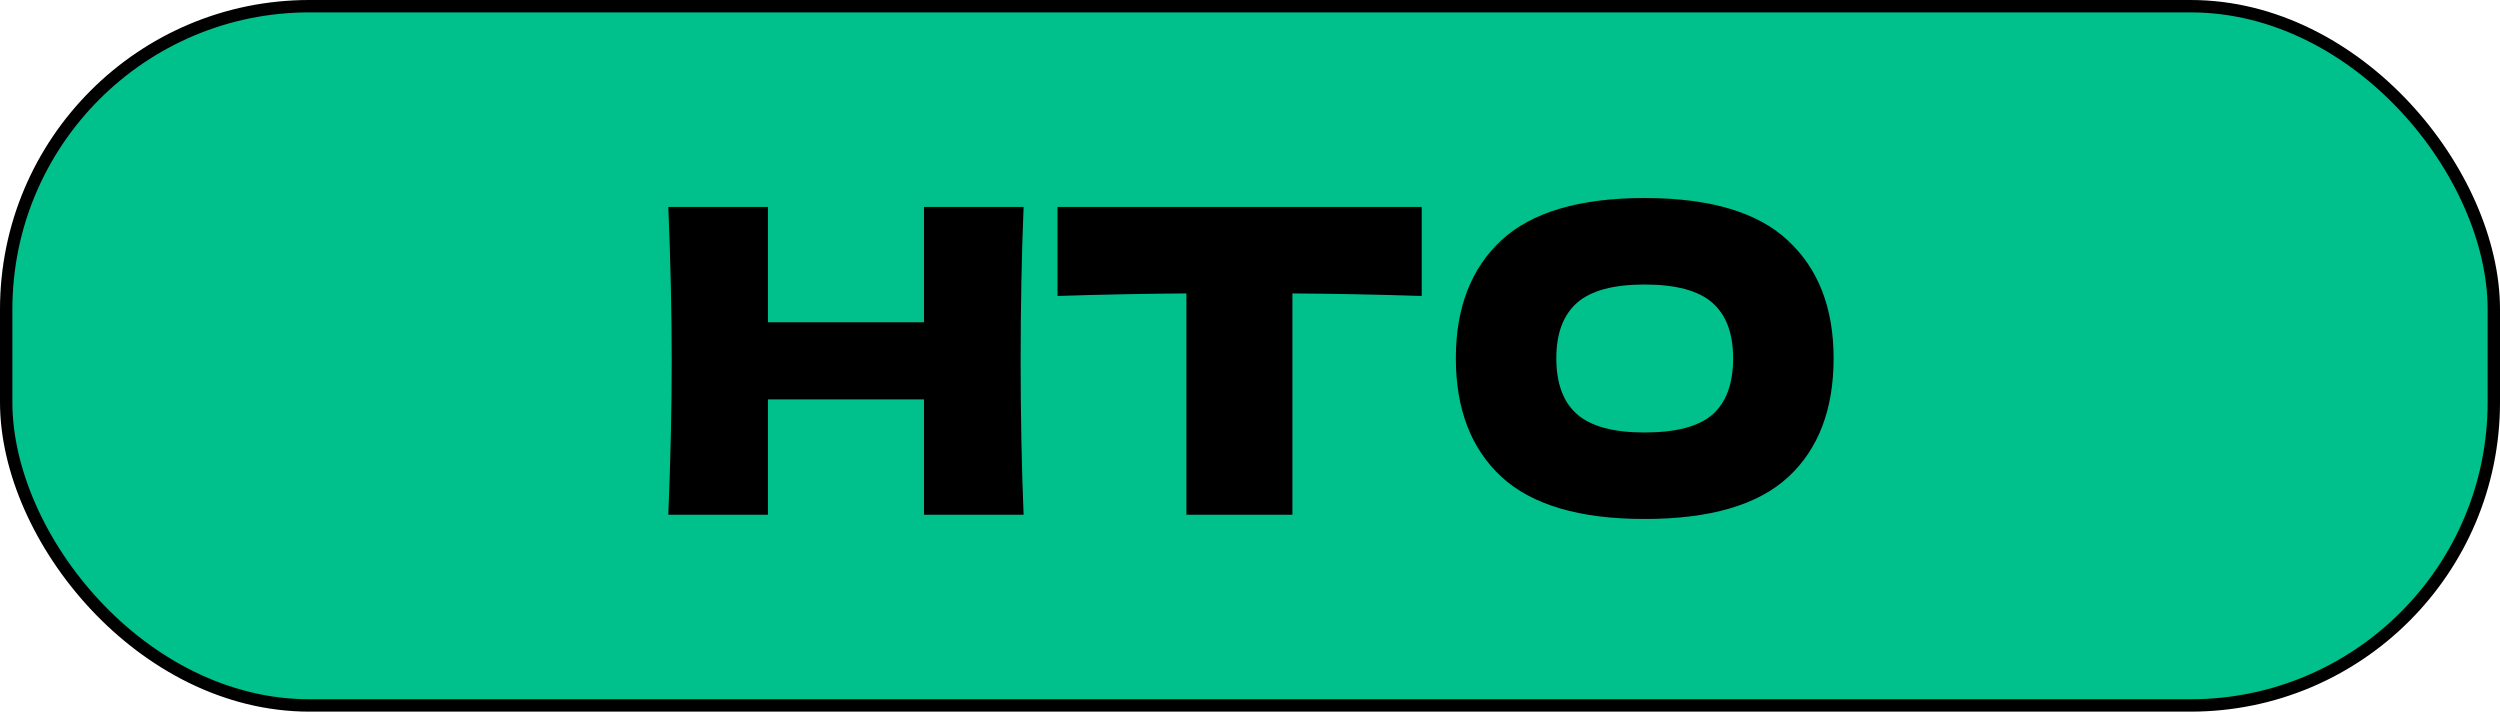
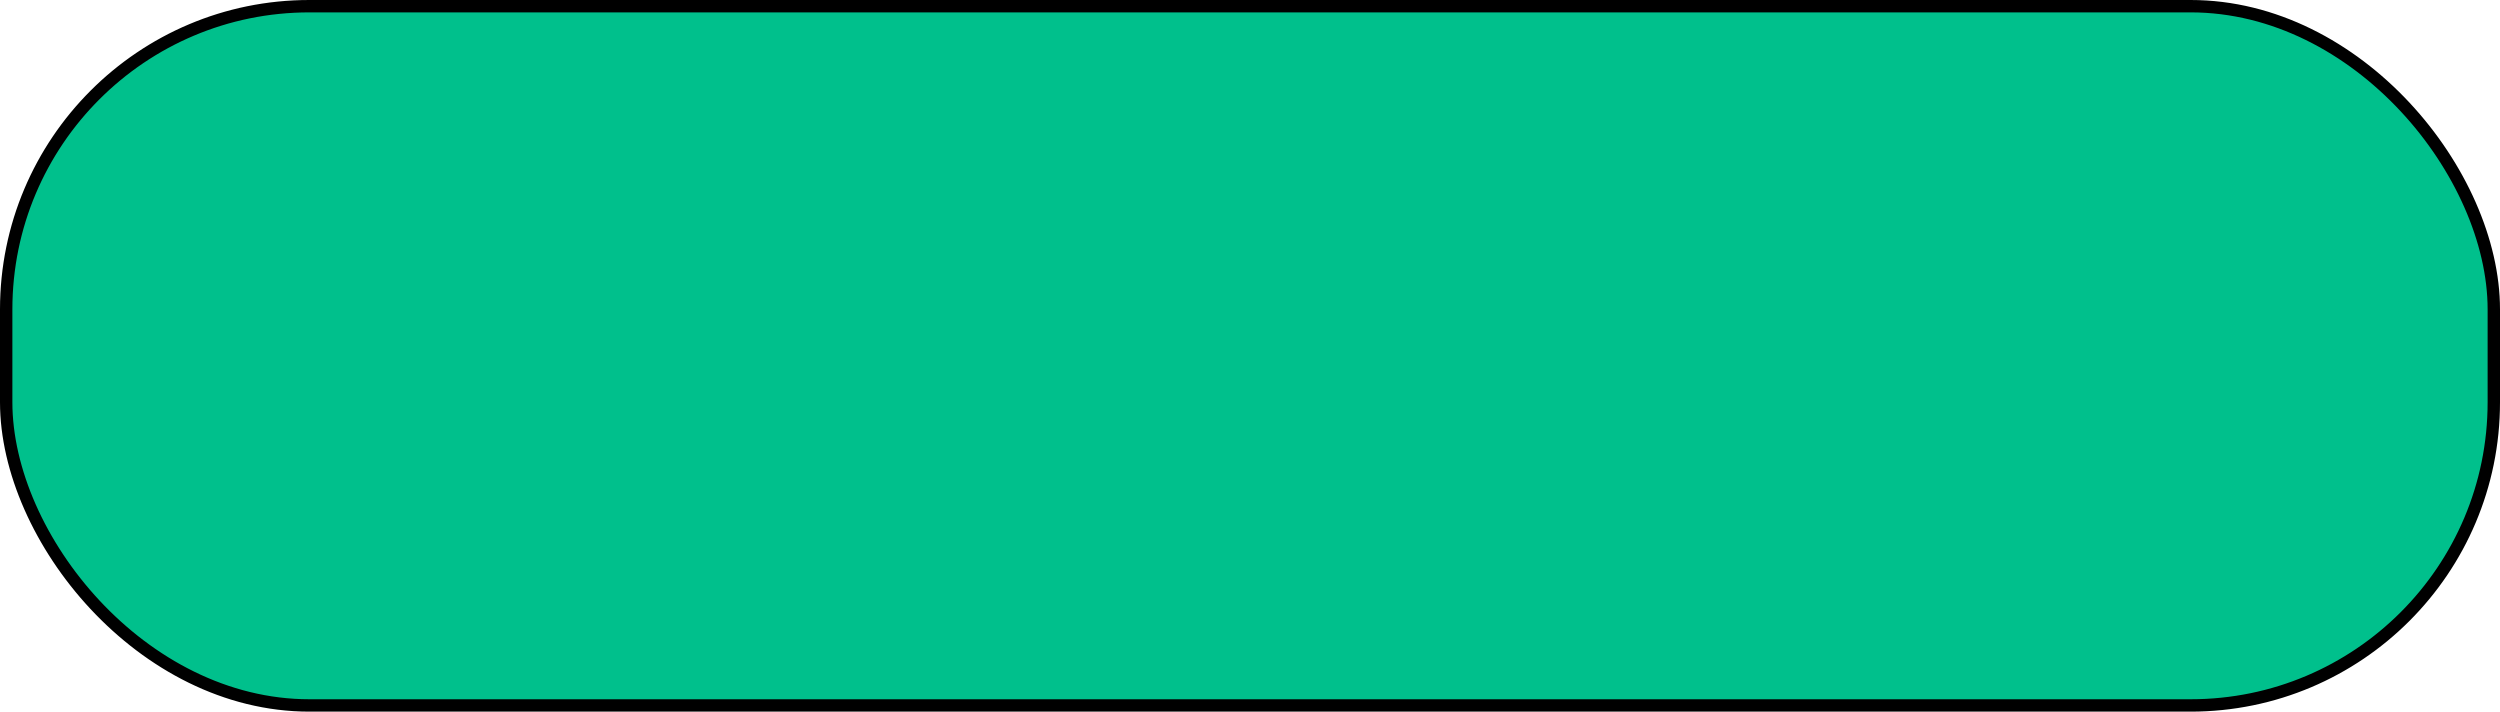
<svg xmlns="http://www.w3.org/2000/svg" width="404" height="115" viewBox="0 0 404 115" fill="none">
  <rect x="1" y="1" width="402" height="113" rx="49" fill="#00C08C" stroke="black" stroke-width="2" />
-   <path d="M265.752 83.866C255.292 83.866 247.596 81.605 242.662 77.083C237.729 72.516 235.263 66.121 235.263 57.899C235.263 49.768 237.706 43.419 242.594 38.852C247.527 34.284 255.246 32 265.752 32C276.304 32 284.023 34.284 288.91 38.852C293.844 43.419 296.31 49.768 296.31 57.899C296.31 66.166 293.866 72.561 288.979 77.083C284.091 81.605 276.349 83.866 265.752 83.866ZM265.752 69.889C270.822 69.889 274.476 68.93 276.715 67.011C278.953 65.047 280.072 62.01 280.072 57.899C280.072 53.879 278.953 50.888 276.715 48.923C274.476 46.959 270.822 45.977 265.752 45.977C260.728 45.977 257.096 46.959 254.858 48.923C252.62 50.888 251.501 53.879 251.501 57.899C251.501 61.964 252.62 64.979 254.858 66.943C257.096 68.907 260.728 69.889 265.752 69.889Z" fill="black" />
-   <path d="M229.75 47.827C222.579 47.599 215.613 47.462 208.853 47.416V83.181H191.724V47.416C184.918 47.462 177.975 47.599 170.896 47.827V33.439H229.75V47.827Z" fill="black" />
-   <path d="M165.416 33.439C165.096 41.158 164.936 49.449 164.936 58.31C164.936 67.171 165.096 75.462 165.416 83.181H149.315V64.545H124.101V83.181H108C108.365 74.32 108.548 66.03 108.548 58.31C108.548 50.591 108.365 42.3 108 33.439H124.101V52.075H149.315V33.439H165.416Z" fill="black" />
</svg>